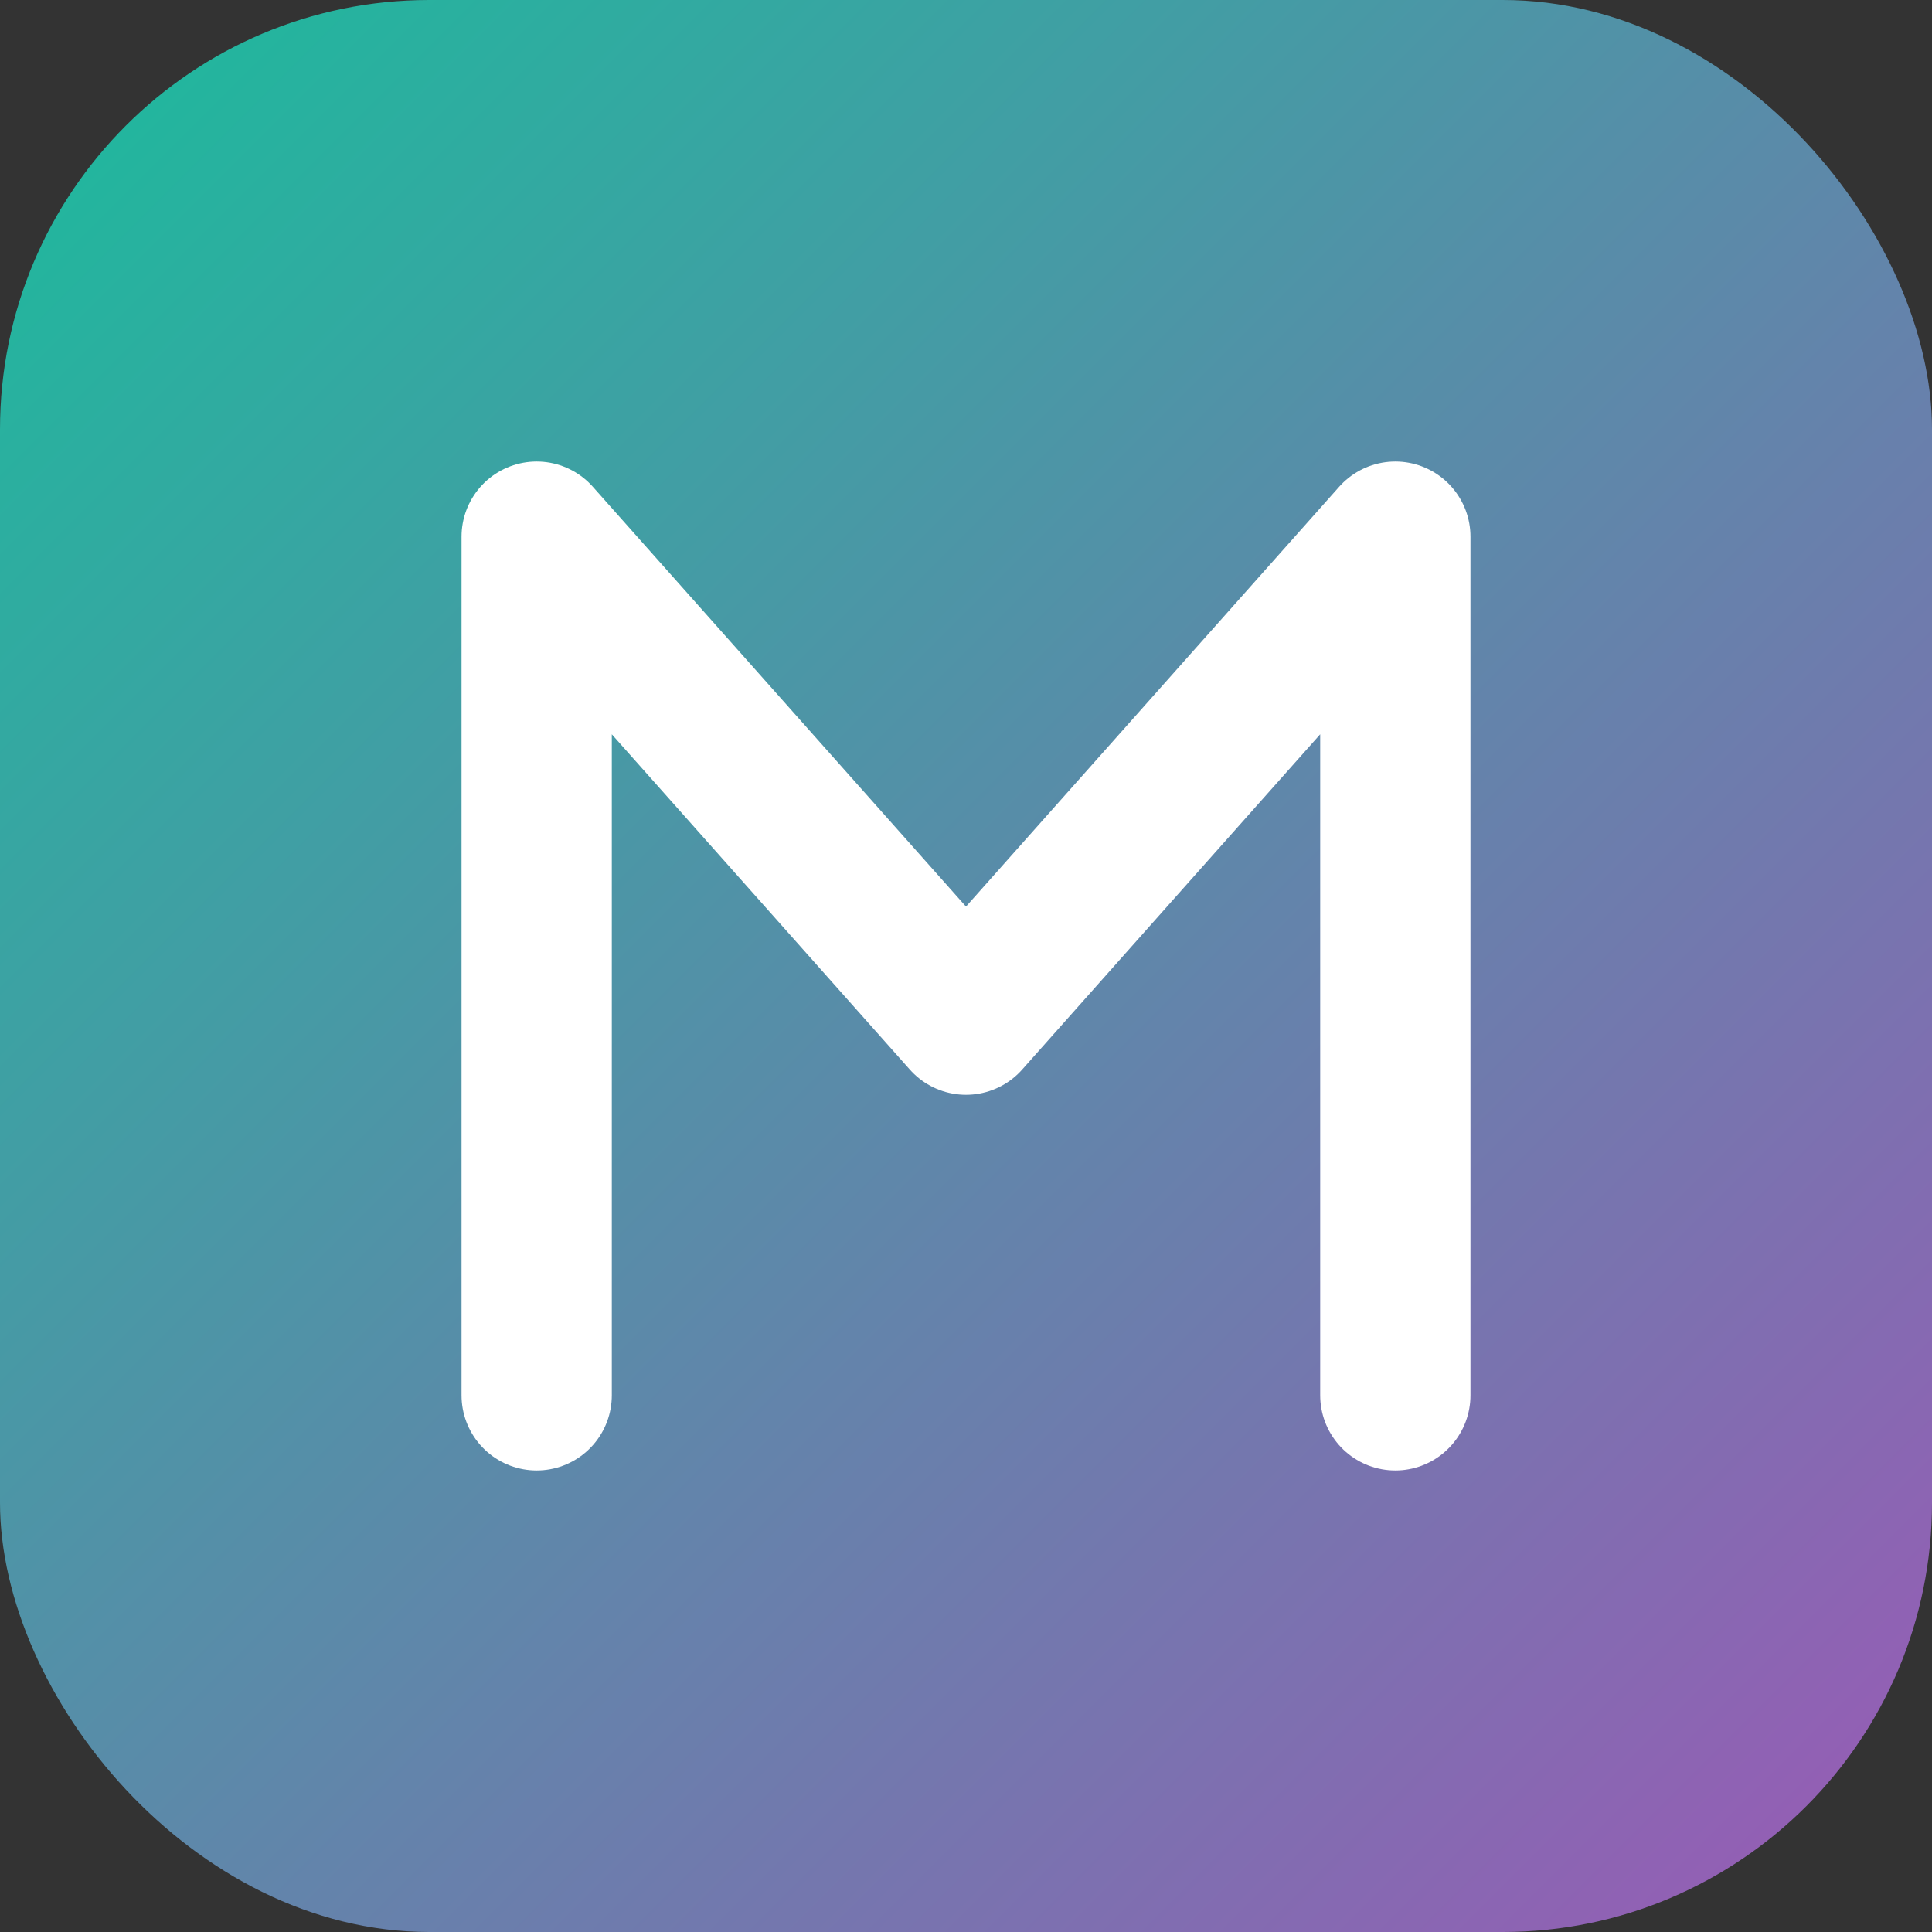
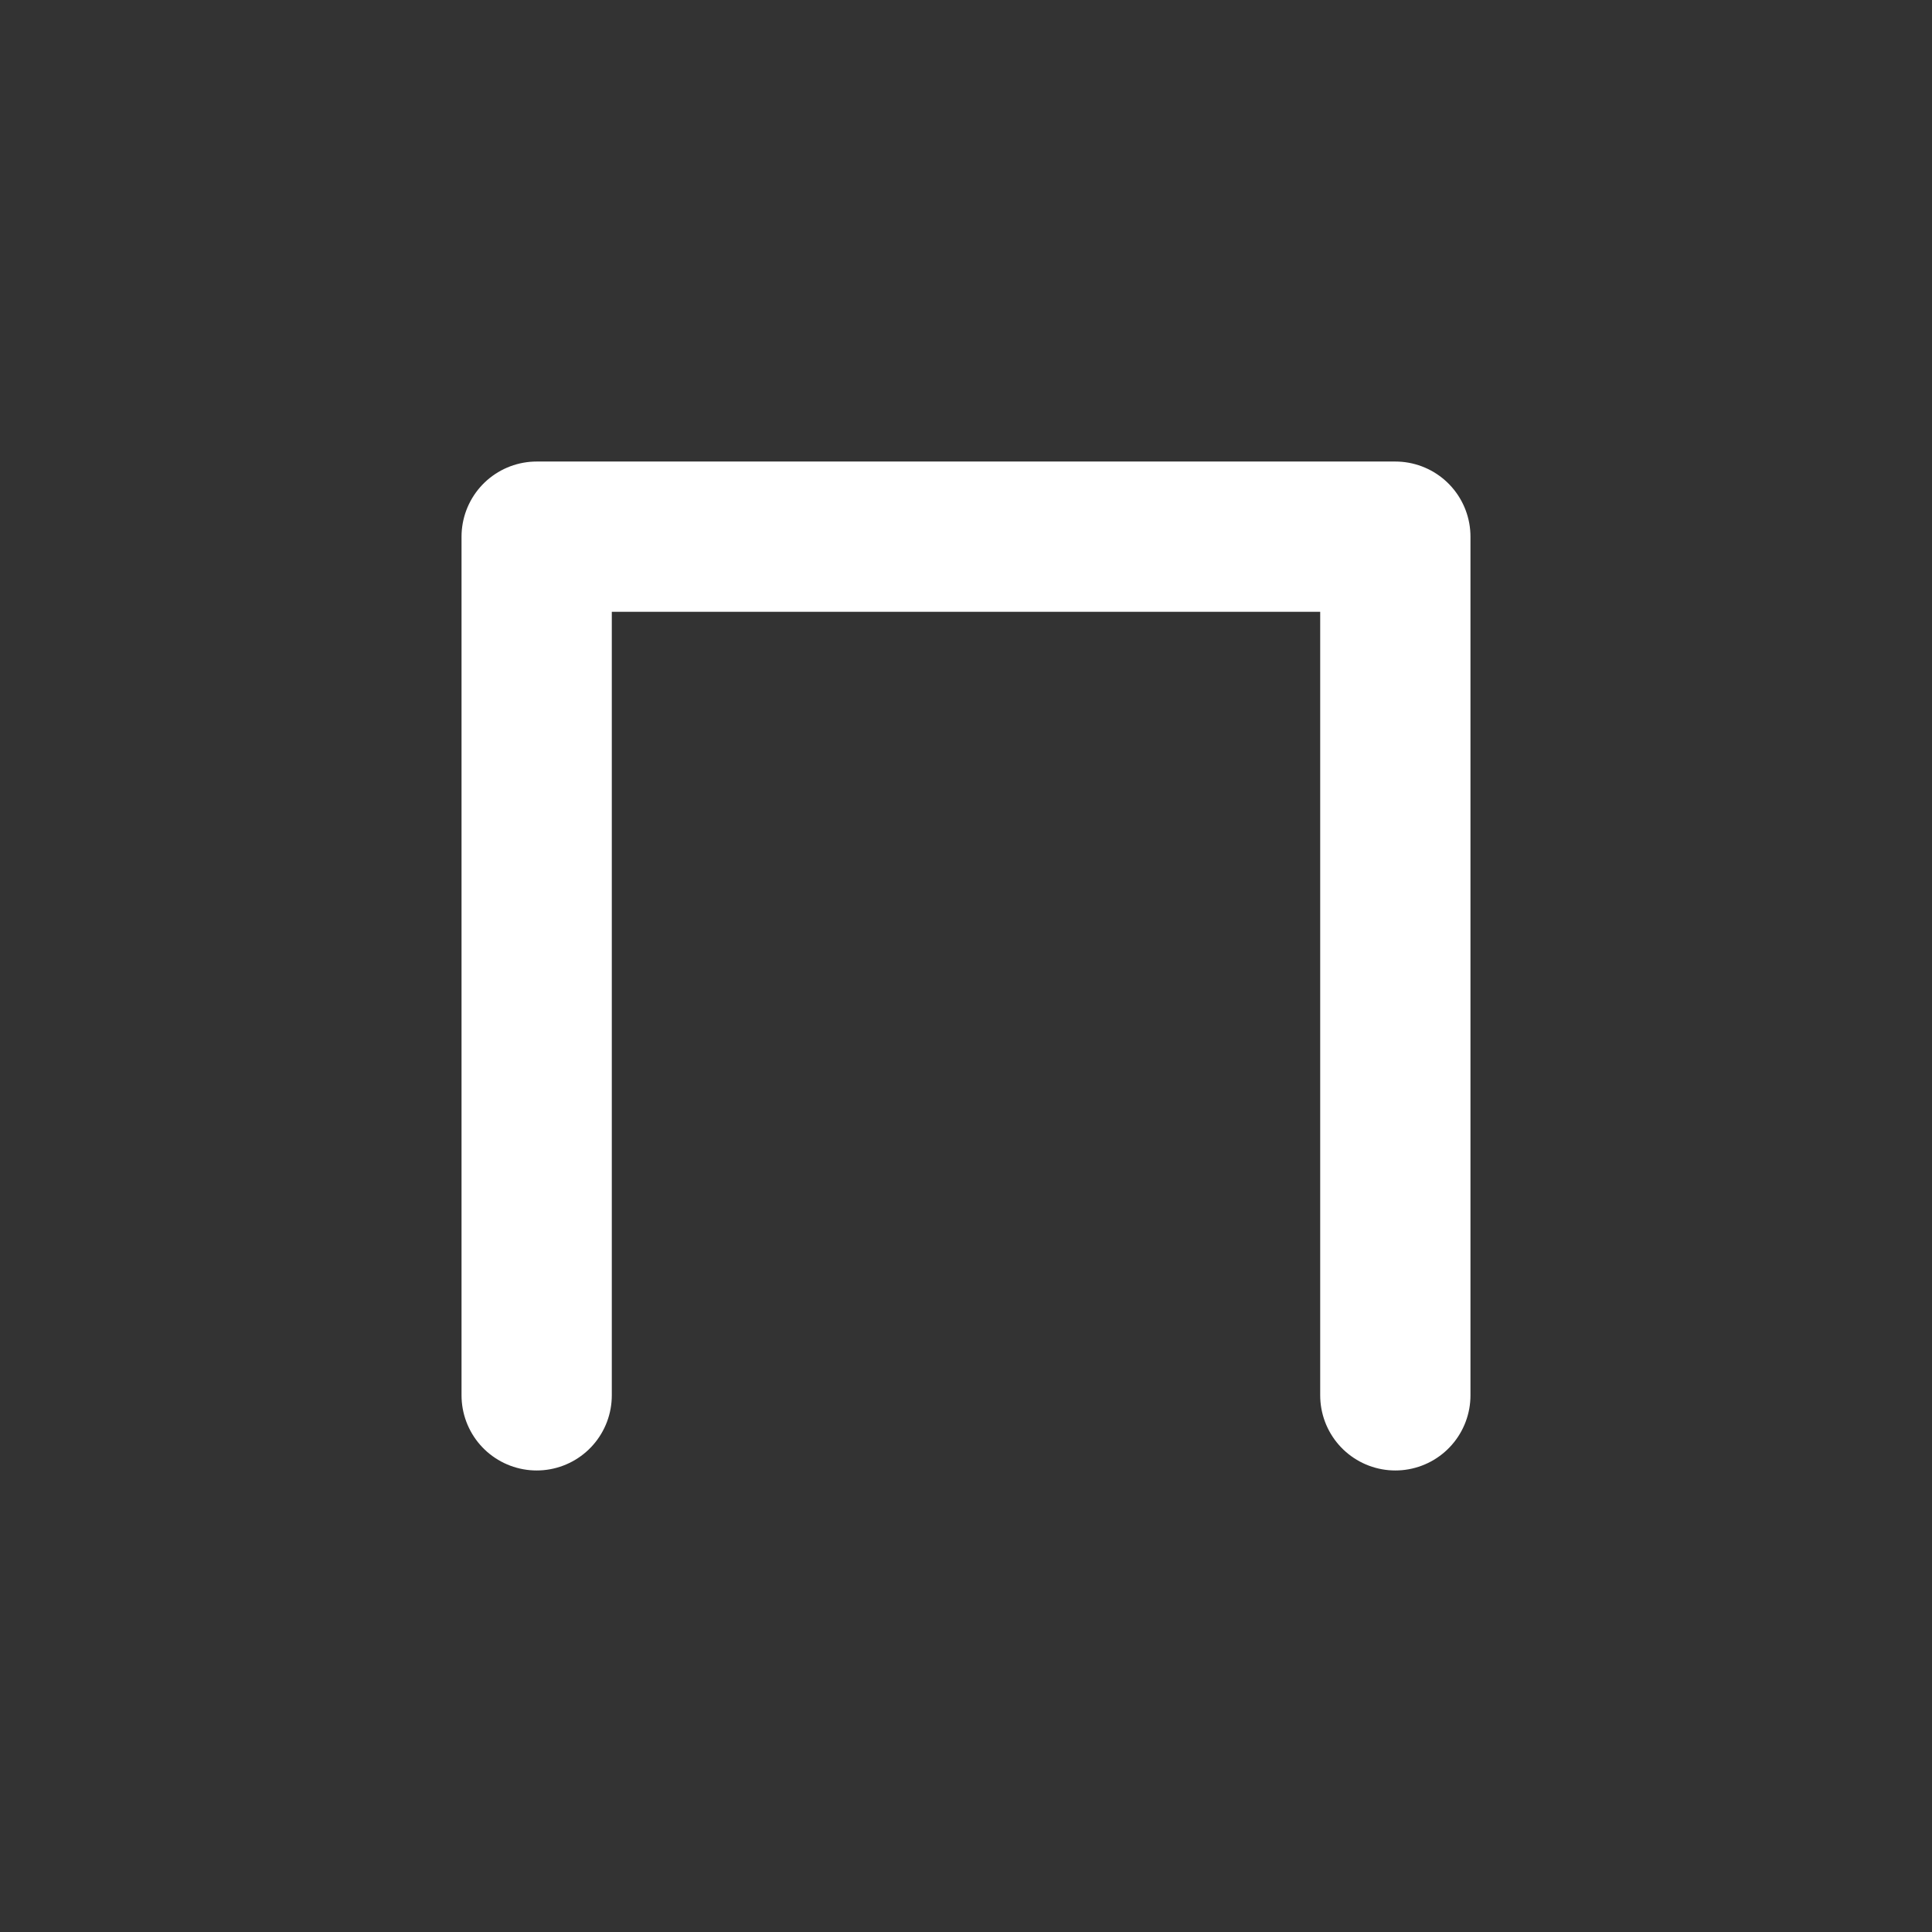
<svg xmlns="http://www.w3.org/2000/svg" viewBox="0 0 180 180">
  <rect x="0" y="0" width="180" height="180" fill="#333333" stroke="none" />
  <defs>
    <linearGradient id="appleGrad" x1="0%" y1="0%" x2="100%" y2="100%">
      <stop offset="0%" stop-color="#1ABC9C" />
      <stop offset="100%" stop-color="#9B59B6" />
    </linearGradient>
  </defs>
-   <rect width="180" height="180" rx="40" fill="url(#appleGrad)" />
-   <path d="M50 130V50L90 95L130 50V130" stroke="#fff" stroke-width="14" stroke-linecap="round" stroke-linejoin="round" fill="none" />
+   <path d="M50 130V50L130 50V130" stroke="#fff" stroke-width="14" stroke-linecap="round" stroke-linejoin="round" fill="none" />
</svg>